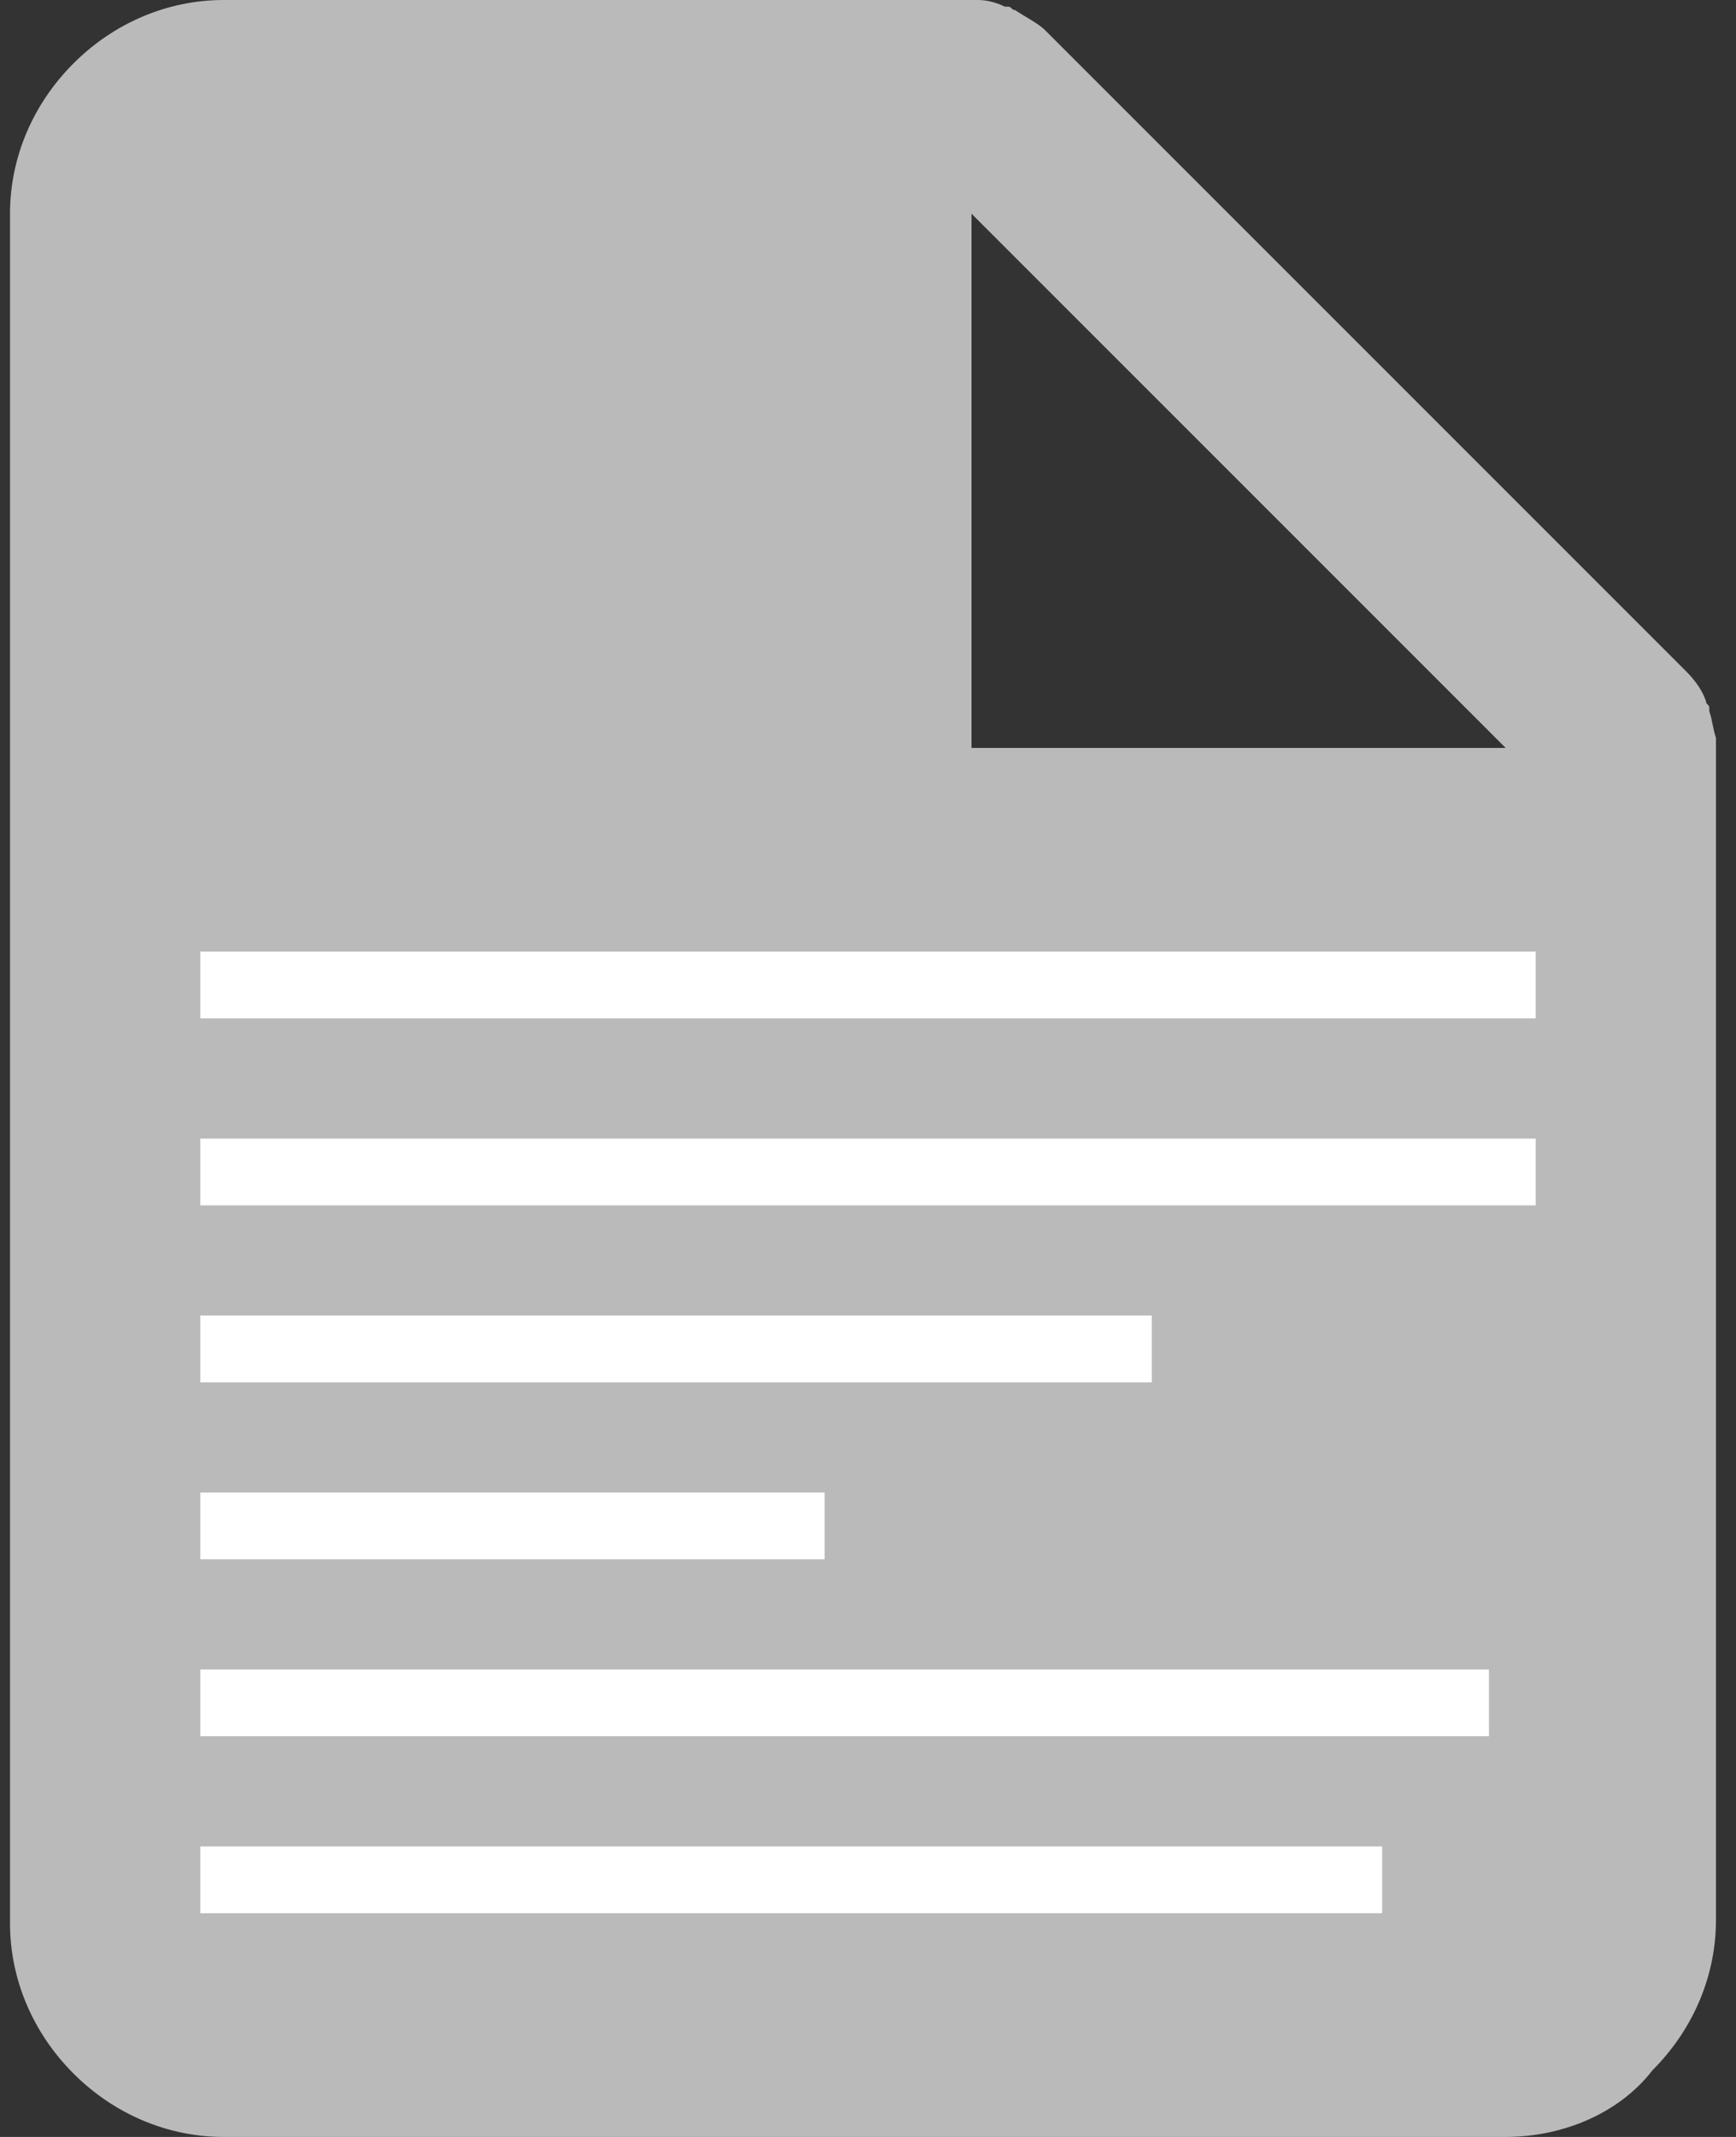
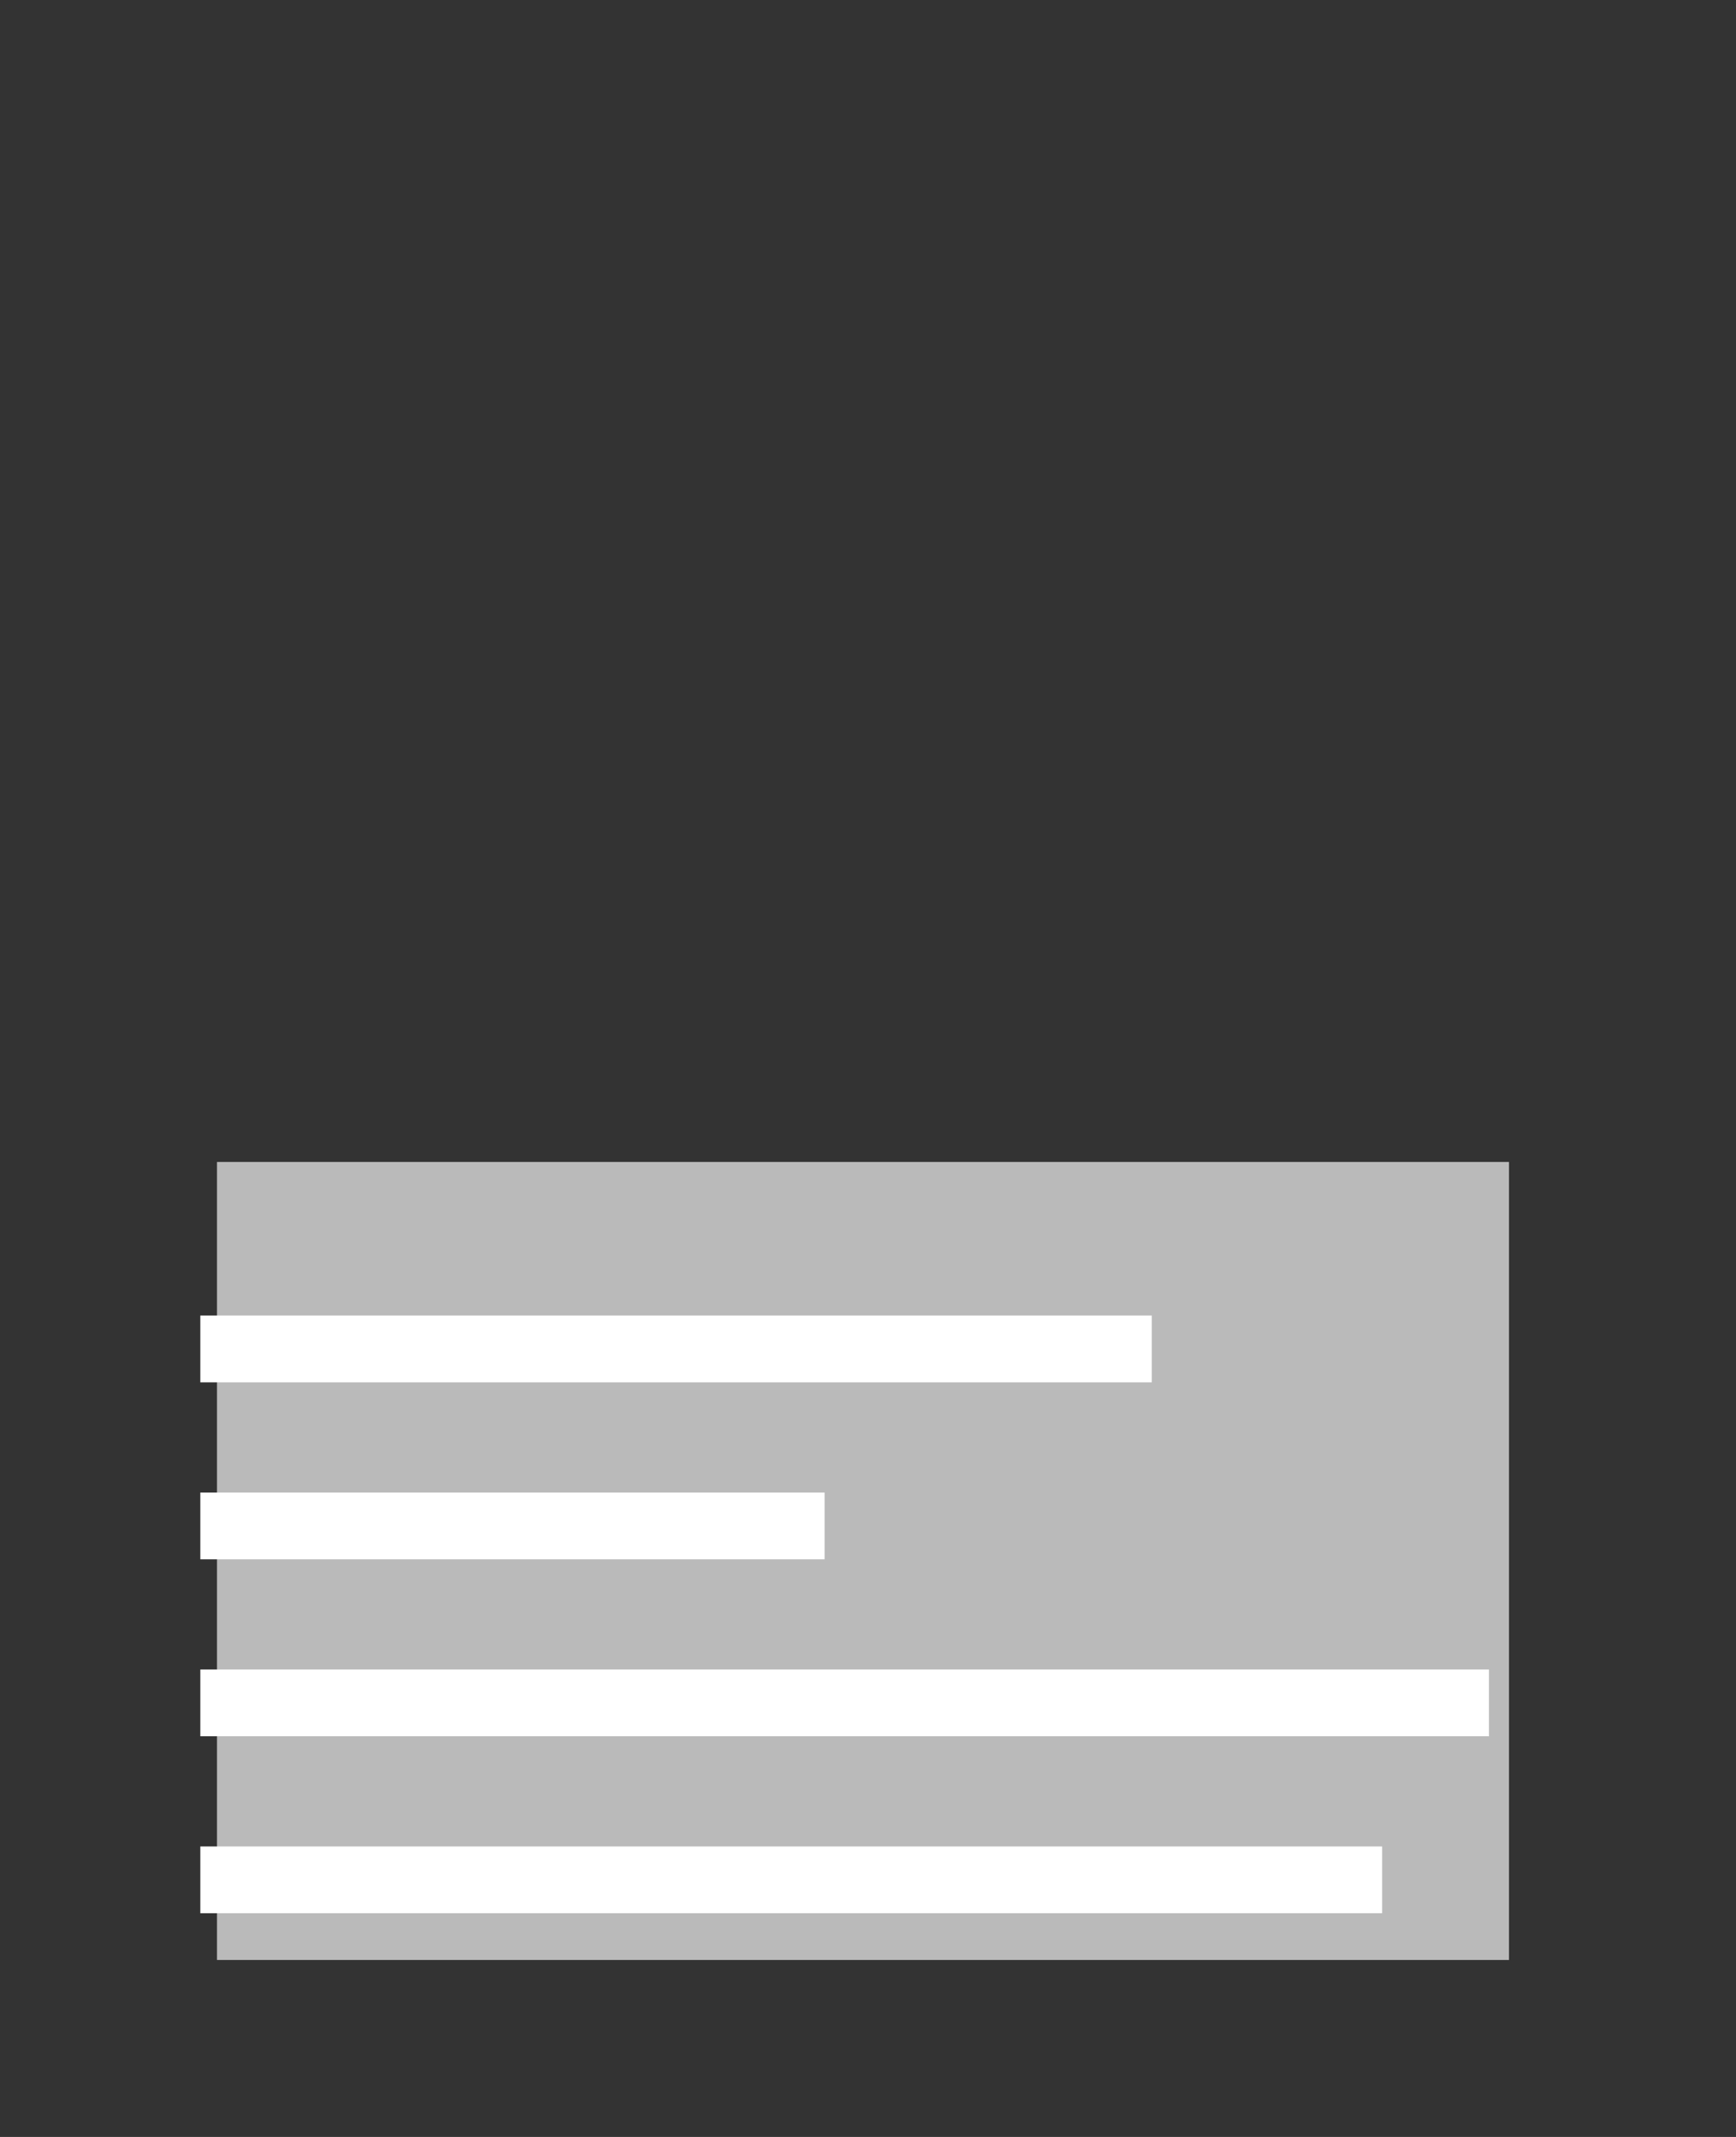
<svg xmlns="http://www.w3.org/2000/svg" version="1.1" id="Capa_1" x="0px" y="0px" viewBox="0 0 52 64" style="enable-background:new 0 0 52 64;" xml:space="preserve">
  <rect x="0" y="0" width="52" height="64" fill="#333333" stroke="none" />
  <style type="text/css">
	.st0{fill:#BABABA;}
	.st1{fill:#FFFFFF;}
</style>
-   <path class="st0" d="M45.1,64H6.7c-1.7,0-3.3-0.7-4.5-1.9c-1.2-1.2-1.9-2.8-1.9-4.5V6.4c0-1.7,0.7-3.3,1.9-4.5S5,0,6.7,0h22.4  c0,0,0.1,0,0.1,0h0c0,0,0.1,0,0.1,0c0.3,0,0.6,0.1,0.8,0.2h0.1c0.1,0,0.1,0.1,0.2,0.1c0.3,0.2,0.7,0.4,0.9,0.6l19.2,19.2  c0.3,0.3,0.5,0.6,0.6,0.9c0,0.1,0.1,0.1,0.1,0.2l0,0.1c0.1,0.3,0.1,0.5,0.2,0.8c0,0,0,0.1,0,0.1v0c0,0,0,0,0,0.1v35.2  c0,1.7-0.7,3.3-1.9,4.5C48.5,63.3,46.8,64,45.1,64z M33.7,38.4v16h3v-6.5h4.7v-2.7h-4.7v-4.1h5.2v-2.7H33.7z M21.8,38.4v16h3.9  c0.8,0,1.6-0.1,2.3-0.4c0.7-0.3,1.4-0.8,1.9-1.4c1.1-1.4,1.7-3.2,1.6-5v-2.6c0.1-1.8-0.5-3.5-1.6-4.9c-1-1.2-2.6-1.8-4.1-1.8H21.8z   M9.9,38.4v16h3v-5.6h2c1.3,0.1,2.6-0.4,3.6-1.4c0.9-1,1.4-2.4,1.3-3.7c0.1-1.4-0.4-2.8-1.3-3.8c-0.4-0.5-1-0.9-1.6-1.1  c-0.6-0.3-1.3-0.4-1.9-0.3H9.9z M29.1,6.4v16h16L29.1,6.4z M25.8,51.7h-0.9V41.1H26c0.4,0,0.8,0.1,1.1,0.2s0.6,0.4,0.9,0.7  c0.5,1,0.7,2,0.6,3.1v2.8c0.1,1-0.2,2-0.6,2.9c-0.3,0.3-0.6,0.5-1,0.7C26.6,51.7,26.2,51.8,25.8,51.7z M15,46.1h-2.1v-5H15  c0.3,0,0.5,0.1,0.7,0.2c0.2,0.1,0.4,0.3,0.5,0.5c0.3,0.6,0.5,1.2,0.5,1.9c0,0.6-0.1,1.2-0.5,1.8c-0.2,0.2-0.4,0.4-0.6,0.5  S15.3,46.1,15,46.1z" />
  <rect x="6.5" y="34.8" class="st0" width="38.7" height="23.9" />
  <g>
-     <path class="st1" d="M46,36.1c-13.4,0-26.7,0-40,0c0-0.7,0-1.3,0-2c13.3,0,26.6,0,40,0C46,34.8,46,35.5,46,36.1z" />
-     <path class="st1" d="M46,30.5c-13.4,0-26.7,0-40,0c0-0.7,0-1.3,0-2c13.3,0,26.6,0,40,0C46,29.2,46,29.9,46,30.5z" />
    <path class="st1" d="M44.6,50c0,0.7,0,1.3,0,2C31.7,52,18.9,52,6,52c0-0.7,0-1.3,0-2C18.8,50,31.7,50,44.6,50z" />
    <path class="st1" d="M6,57.3c0-0.7,0-1.3,0-2c11.8,0,23.6,0,35.4,0c0,0.7,0,1.3,0,2C29.6,57.3,17.8,57.3,6,57.3z" />
    <path class="st1" d="M6,41.4c0-0.7,0-1.3,0-2c9.5,0,19,0,28.5,0c0,0.7,0,1.3,0,2C25,41.4,15.5,41.4,6,41.4z" />
    <path class="st1" d="M24.7,44.7c0,0.7,0,1.3,0,2c-6.2,0-12.5,0-18.7,0c0-0.6,0-1.3,0-2C12.2,44.7,18.5,44.7,24.7,44.7z" />
  </g>
</svg>